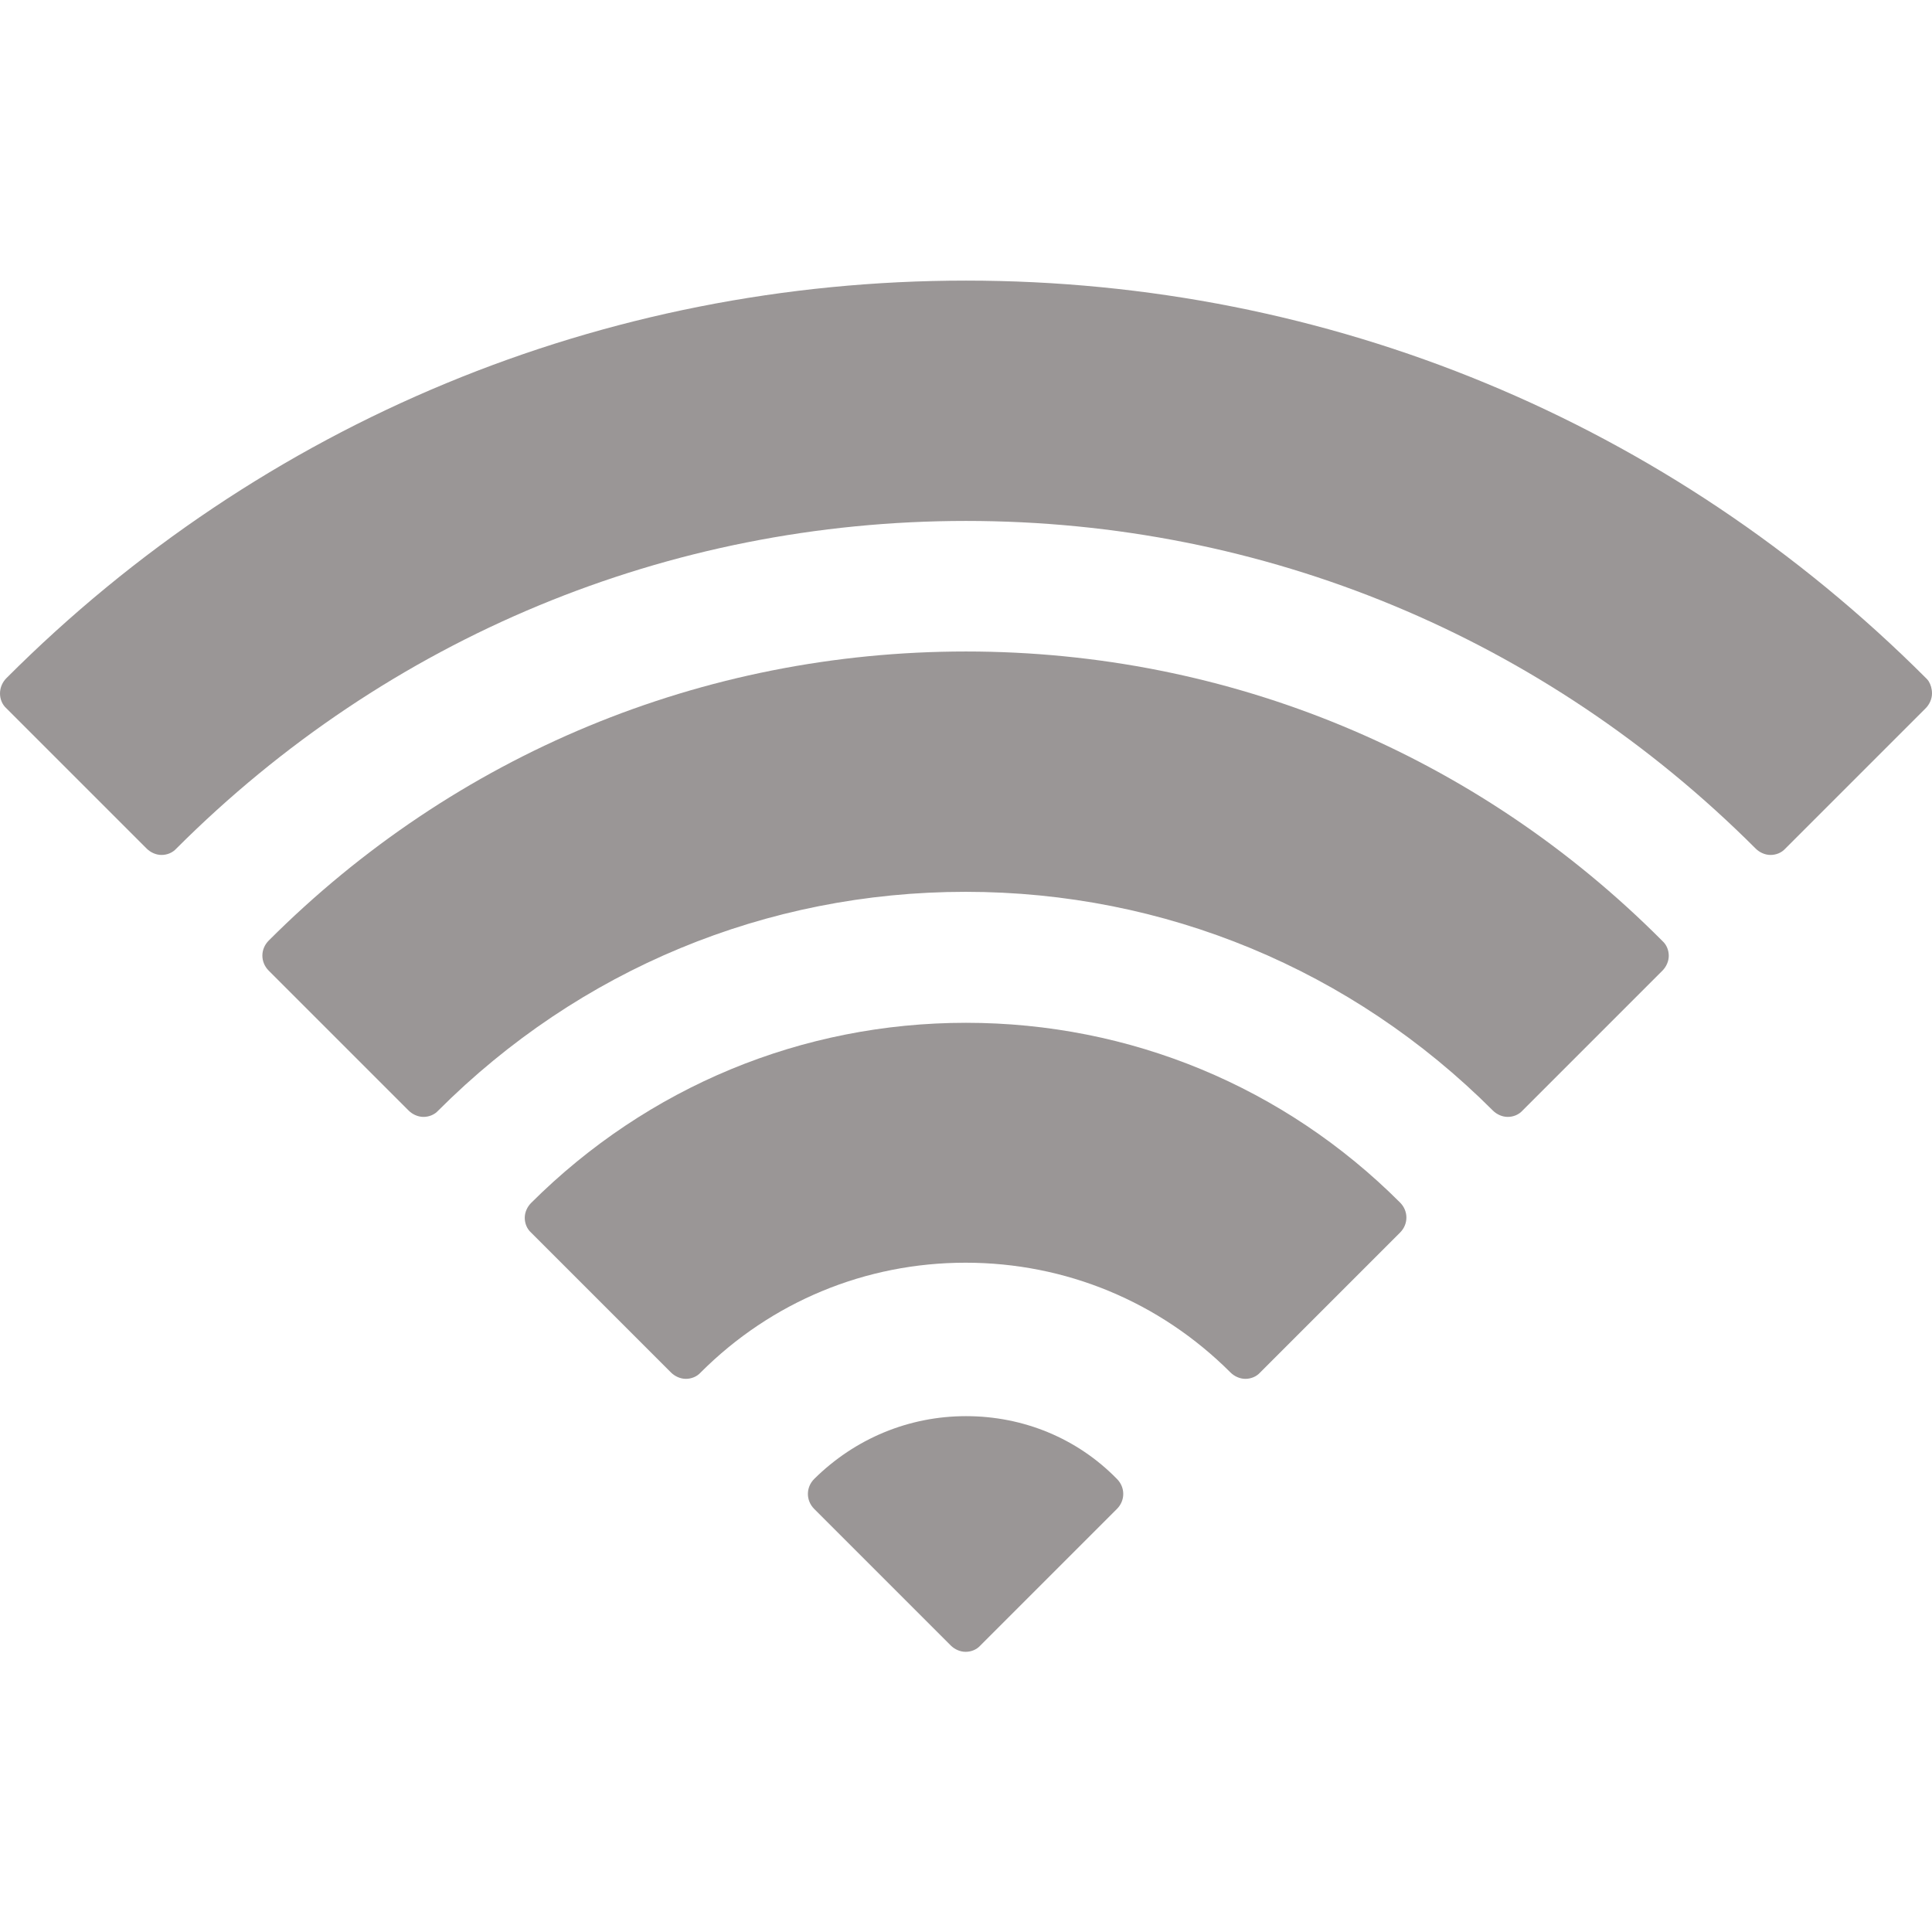
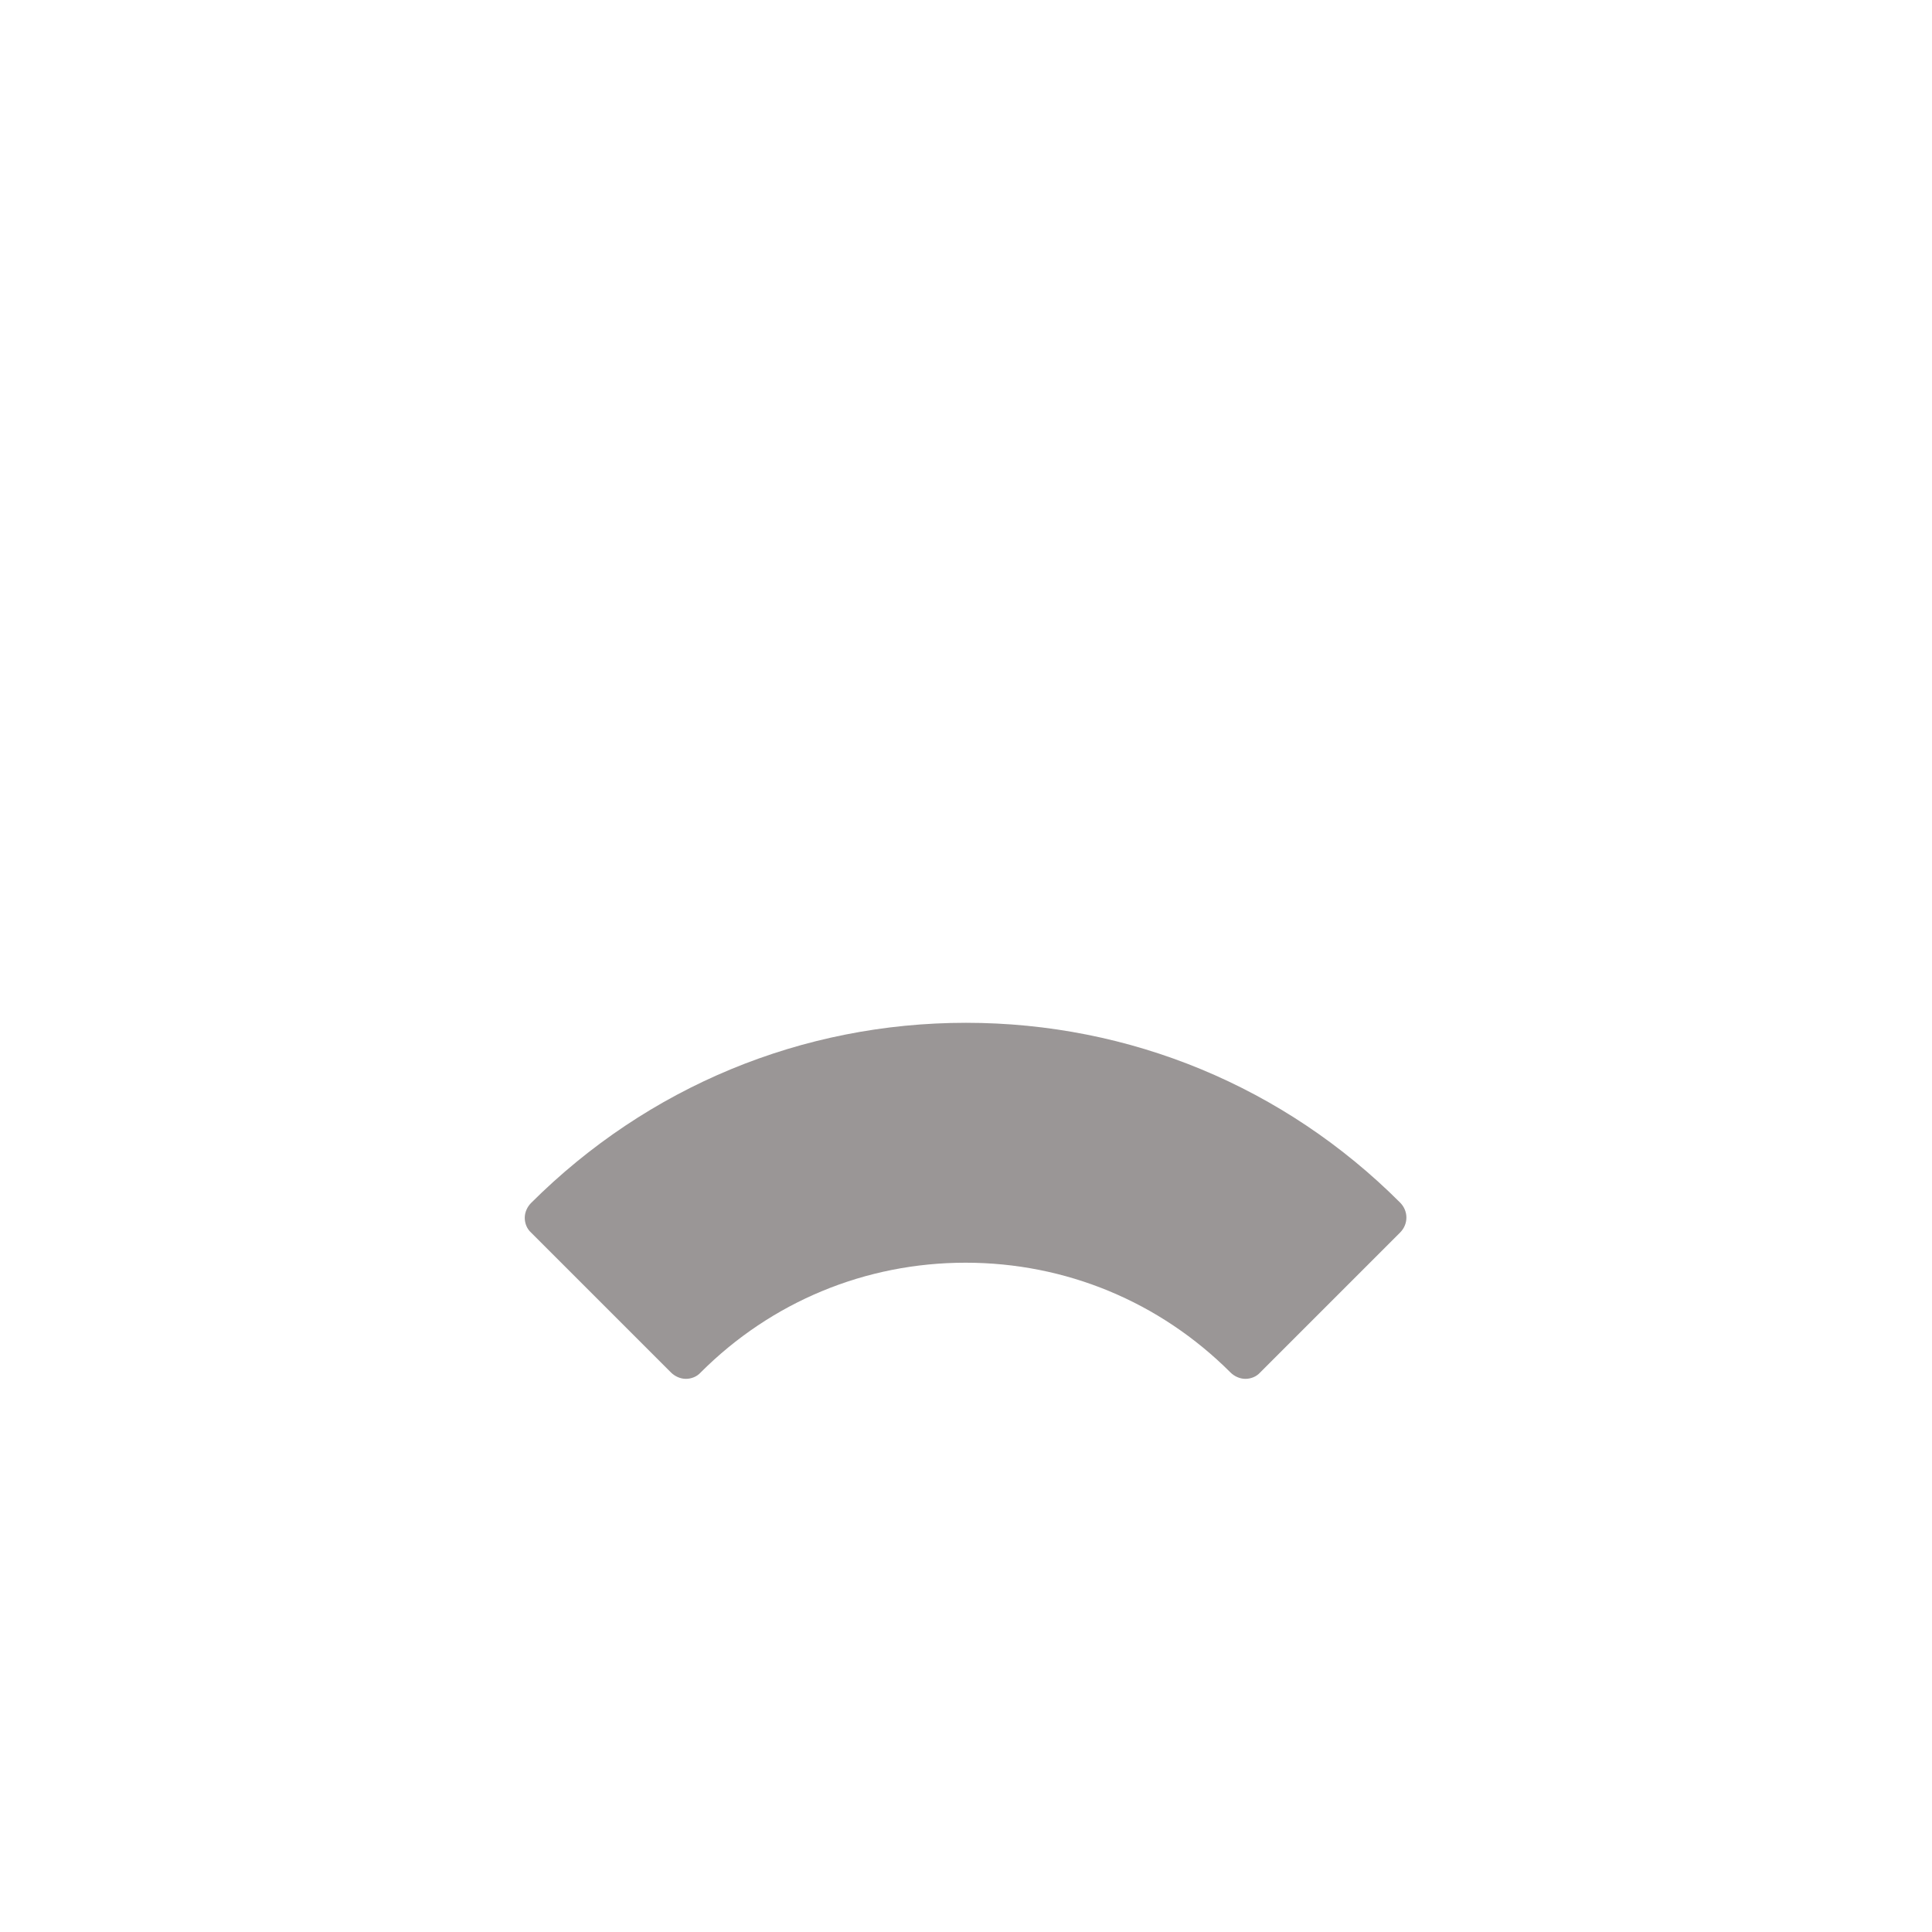
<svg xmlns="http://www.w3.org/2000/svg" version="1.1" id="Capa_1" x="0px" y="0px" viewBox="0 0 455.8 455.8" style="enable-background:new 0 0 455.8 455.8;" xml:space="preserve">
  <style type="text/css">
	.st0{fill:#9A9696;}
</style>
  <g>
    <g>
-       <path class="st0" d="M455,160.7c-0.2-0.3-0.4-0.5-0.6-0.7c-60.5-60.5-140.9-93.8-226.5-93.8c-85.5,0-166,33.3-226.4,93.8    c-0.9,0.9-1.5,2.2-1.5,3.6c0,1.3,0.5,2.6,1.5,3.5l33.1,33.1c0.9,0.9,2.2,1.5,3.5,1.5s2.6-0.5,3.5-1.5    c49.8-49.8,116-77.3,186.3-77.3c70.3,0,136.4,27.4,186.3,77.3c0.9,0.9,2.2,1.5,3.5,1.5c1.3,0,2.6-0.5,3.5-1.5l33.1-33.1    c0.9-0.9,1.5-2.2,1.5-3.5C455.8,162.5,455.5,161.5,455,160.7z" />
-       <path class="st0" d="M227.9,153.7c-62.1,0-120.5,24.2-164.5,68.2c-2,2-2,5.1,0,7.1l33,33c0.9,0.9,2.2,1.5,3.5,1.5    c1.3,0,2.6-0.5,3.5-1.5c33.3-33.3,77.4-51.6,124.4-51.6c46.9,0,91.1,18.3,124.4,51.6c0.9,0.9,2.2,1.5,3.5,1.5s2.6-0.5,3.5-1.5    l33-33c0.9-0.9,1.5-2.2,1.5-3.5s-0.5-2.6-1.5-3.5C348.4,178,290,153.7,227.9,153.7z" />
      <path class="st0" d="M227.9,241.3c-38.7,0-75.1,15.1-102.6,42.5c-0.9,0.9-1.5,2.2-1.5,3.5c0,1.3,0.5,2.6,1.5,3.5l33,33    c0.9,0.9,2.2,1.5,3.5,1.5s2.6-0.5,3.5-1.5c16.7-16.7,38.9-25.9,62.5-25.9s45.8,9.2,62.5,25.9c0.9,0.9,2.2,1.5,3.5,1.5    s2.6-0.5,3.5-1.5l33-33c2-2,2-5.1,0-7.1C303,256.4,266.6,241.3,227.9,241.3z" />
-       <path class="st0" d="M227.9,334.1c-13.5,0-26.2,5.3-35.8,14.8c-2,2-2,5.1,0,7.1l32.2,32.2c0.9,0.9,2.2,1.5,3.5,1.5    s2.6-0.5,3.5-1.5l32.2-32.2c2-2,2-5.1,0-7.1C254.1,339.3,241.4,334.1,227.9,334.1z" />
    </g>
  </g>
</svg>